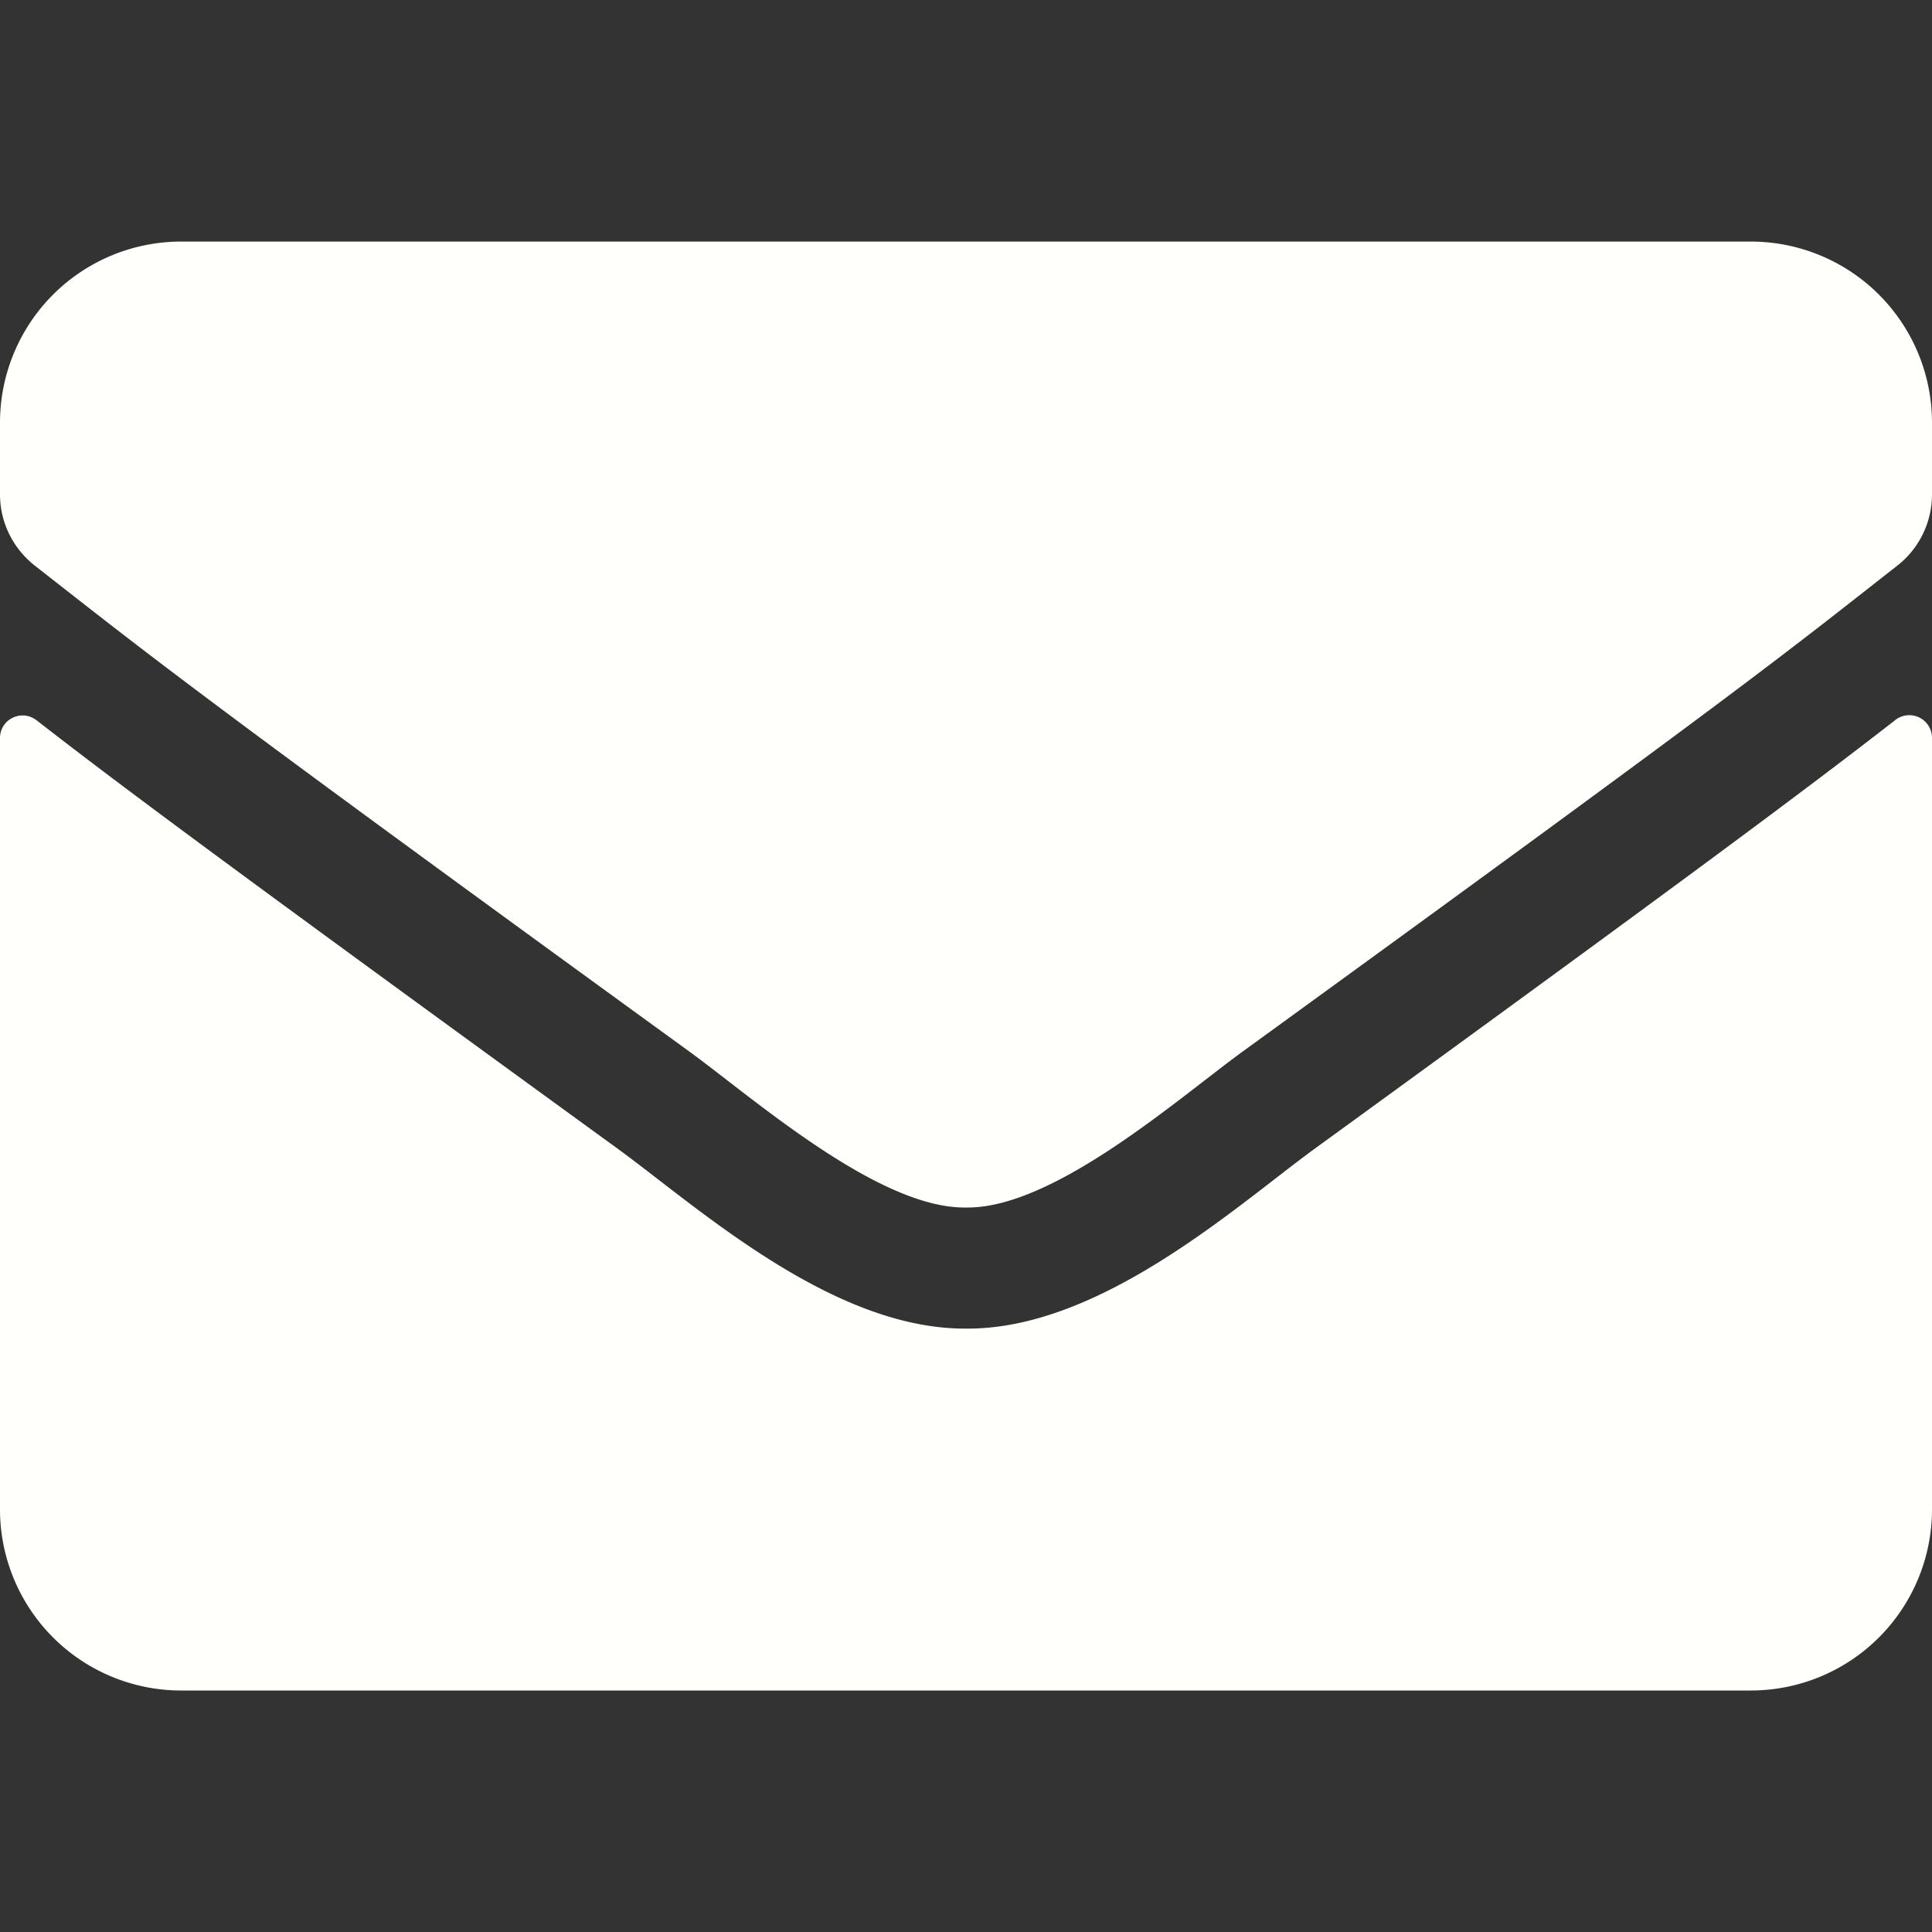
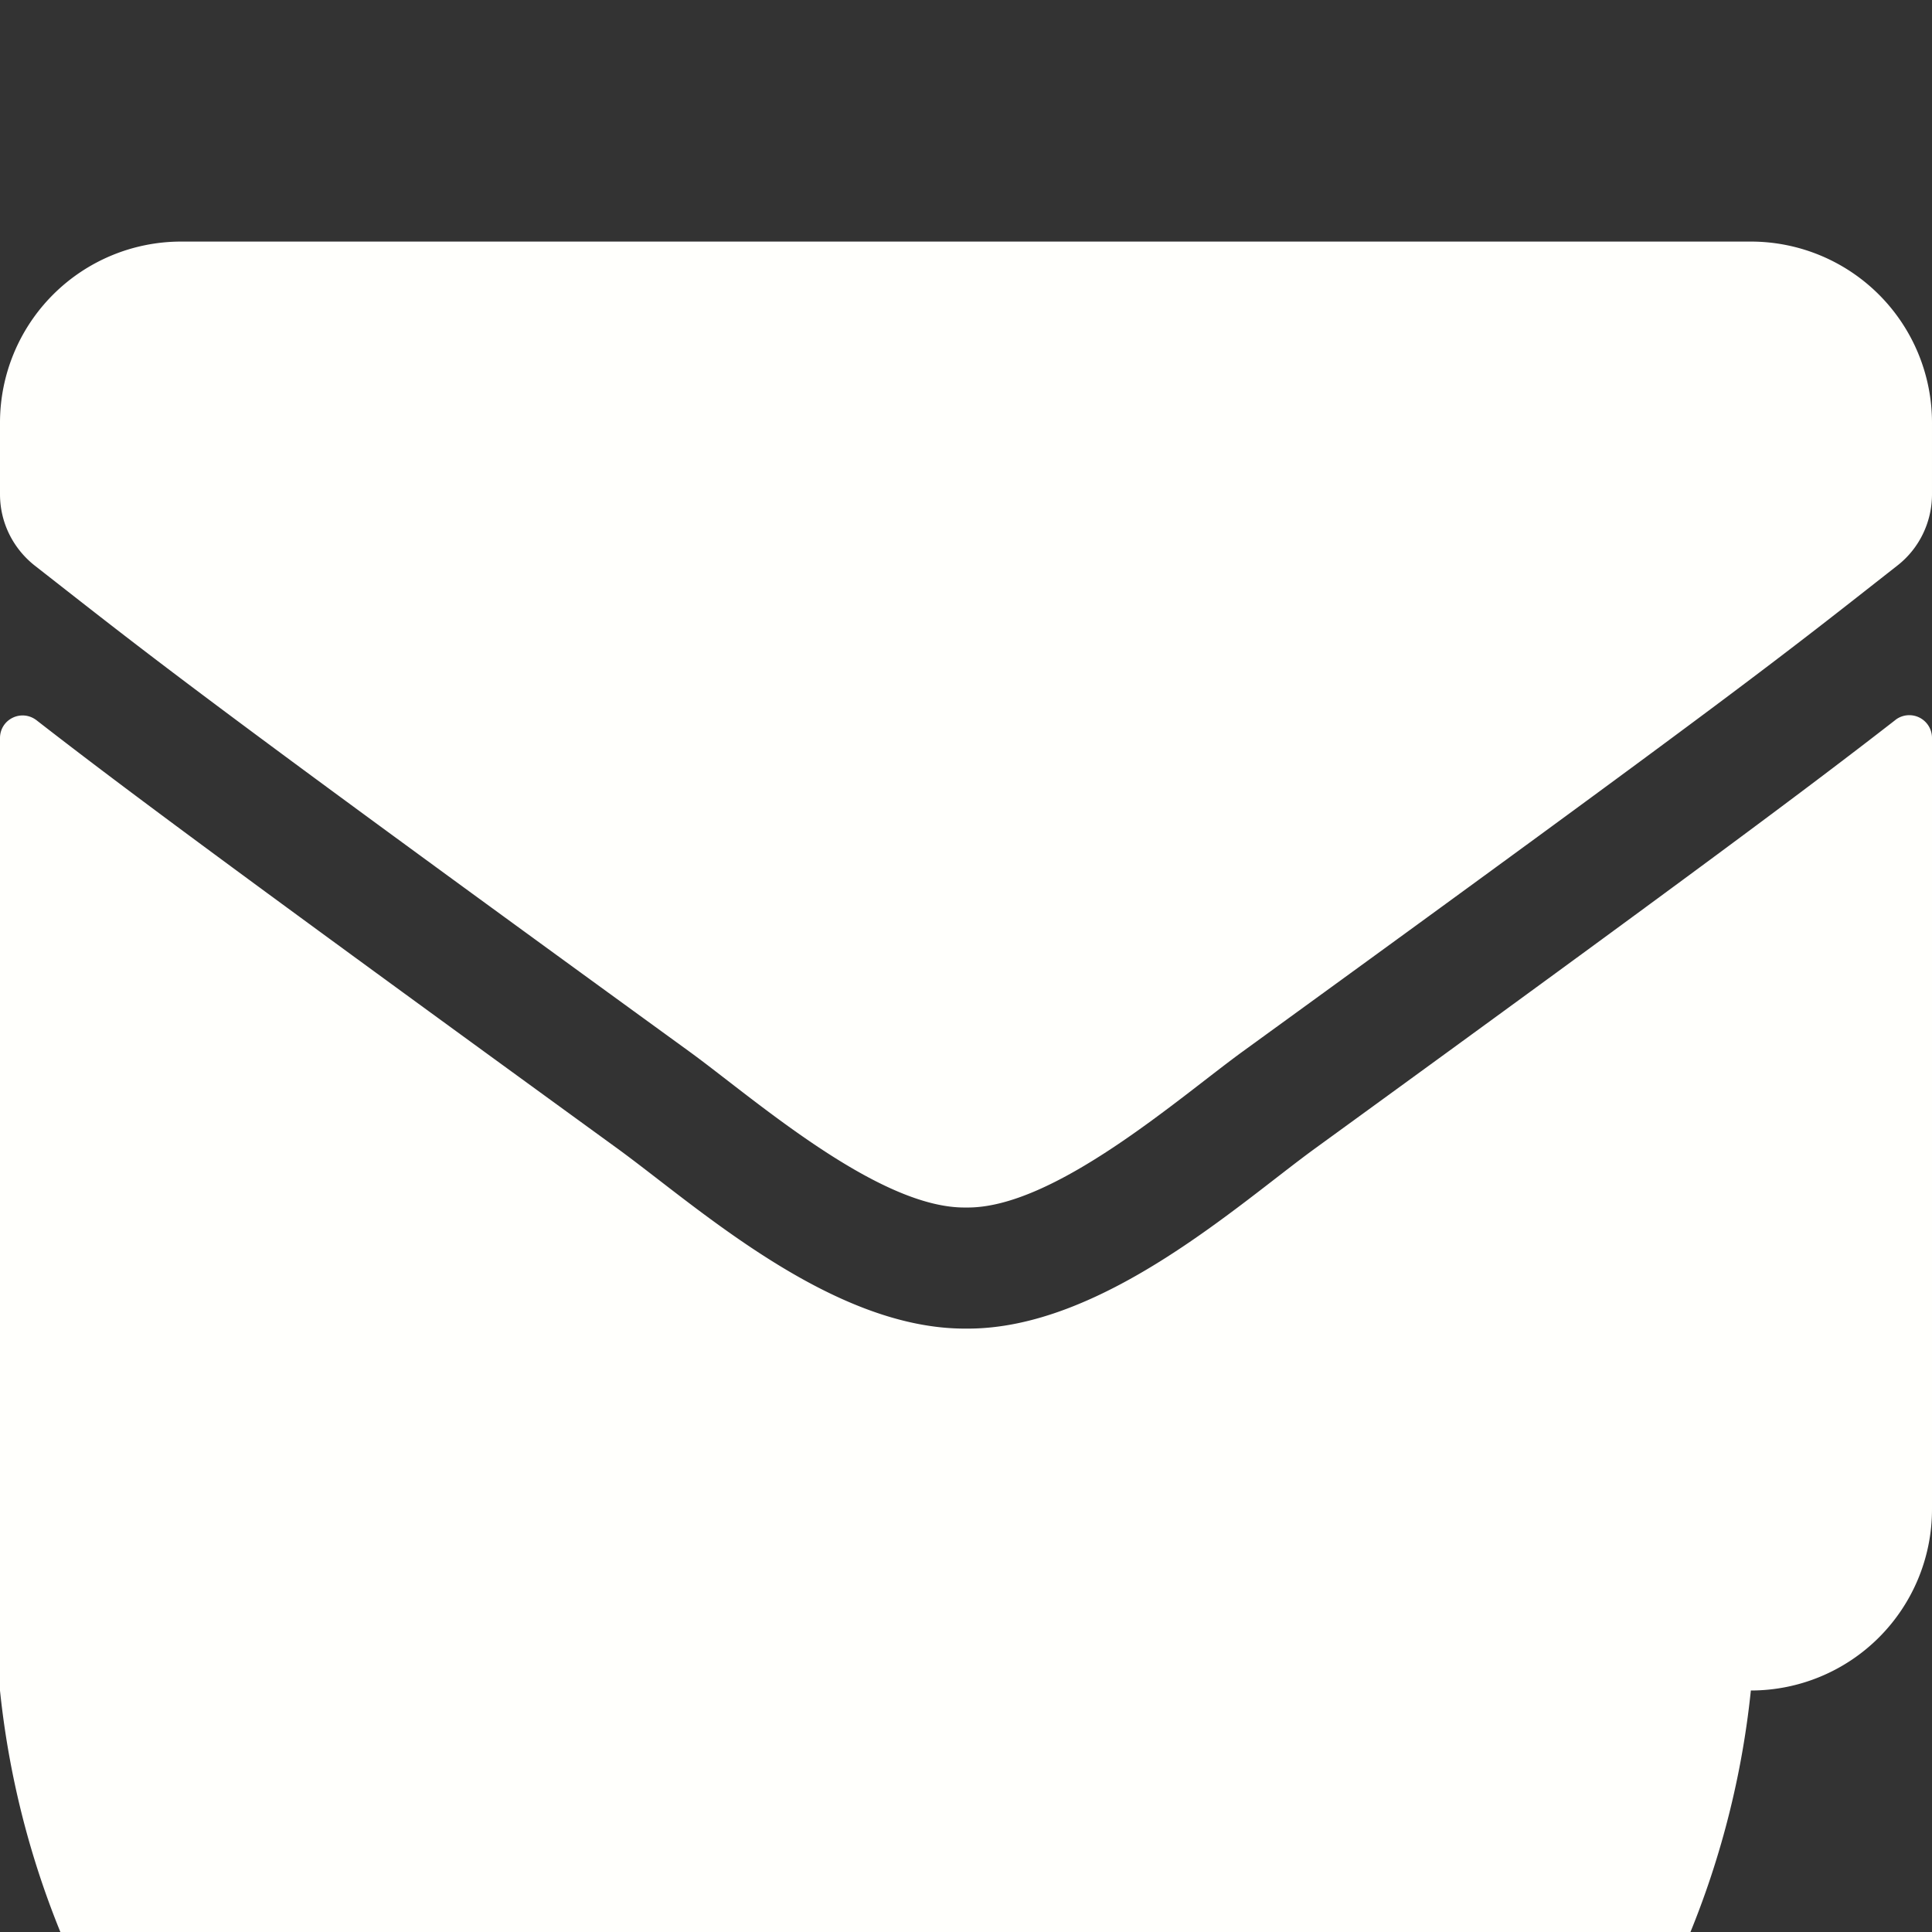
<svg xmlns="http://www.w3.org/2000/svg" width="25" height="25" viewBox="0 0 25 25">
  <rect x="0" y="0" width="25" height="25" fill="#333333" stroke="none" />
-   <path d="M24.526 9.316a.294.294 0 0 1 .474.23v9.985a2.344 2.344 0 0 1-2.344 2.344H2.344A2.344 2.344 0 0 1 0 19.531v-9.98c0-.244.278-.381.474-.23 1.093.85 2.544 1.929 7.524 5.547 1.03.752 2.769 2.334 4.502 2.324 1.743.015 3.516-1.601 4.507-2.324 4.98-3.618 6.426-4.702 7.52-5.552M12.5 15.625c1.133.02 2.764-1.426 3.584-2.021 6.48-4.703 6.973-5.113 8.467-6.285.283-.22.449-.561.449-.923V5.47a2.344 2.344 0 0 0-2.344-2.344H2.344A2.344 2.344 0 0 0 0 5.469v.927c0 .362.166.699.45.923 1.493 1.167 1.987 1.582 8.466 6.285.82.595 2.451 2.04 3.584 2.021" style="fill:#fffffc;fill-opacity:1;stroke-width:.049" />
+   <path d="M24.526 9.316a.294.294 0 0 1 .474.23v9.985a2.344 2.344 0 0 1-2.344 2.344A2.344 2.344 0 0 1 0 19.531v-9.98c0-.244.278-.381.474-.23 1.093.85 2.544 1.929 7.524 5.547 1.03.752 2.769 2.334 4.502 2.324 1.743.015 3.516-1.601 4.507-2.324 4.98-3.618 6.426-4.702 7.52-5.552M12.5 15.625c1.133.02 2.764-1.426 3.584-2.021 6.48-4.703 6.973-5.113 8.467-6.285.283-.22.449-.561.449-.923V5.47a2.344 2.344 0 0 0-2.344-2.344H2.344A2.344 2.344 0 0 0 0 5.469v.927c0 .362.166.699.45.923 1.493 1.167 1.987 1.582 8.466 6.285.82.595 2.451 2.04 3.584 2.021" style="fill:#fffffc;fill-opacity:1;stroke-width:.049" />
</svg>